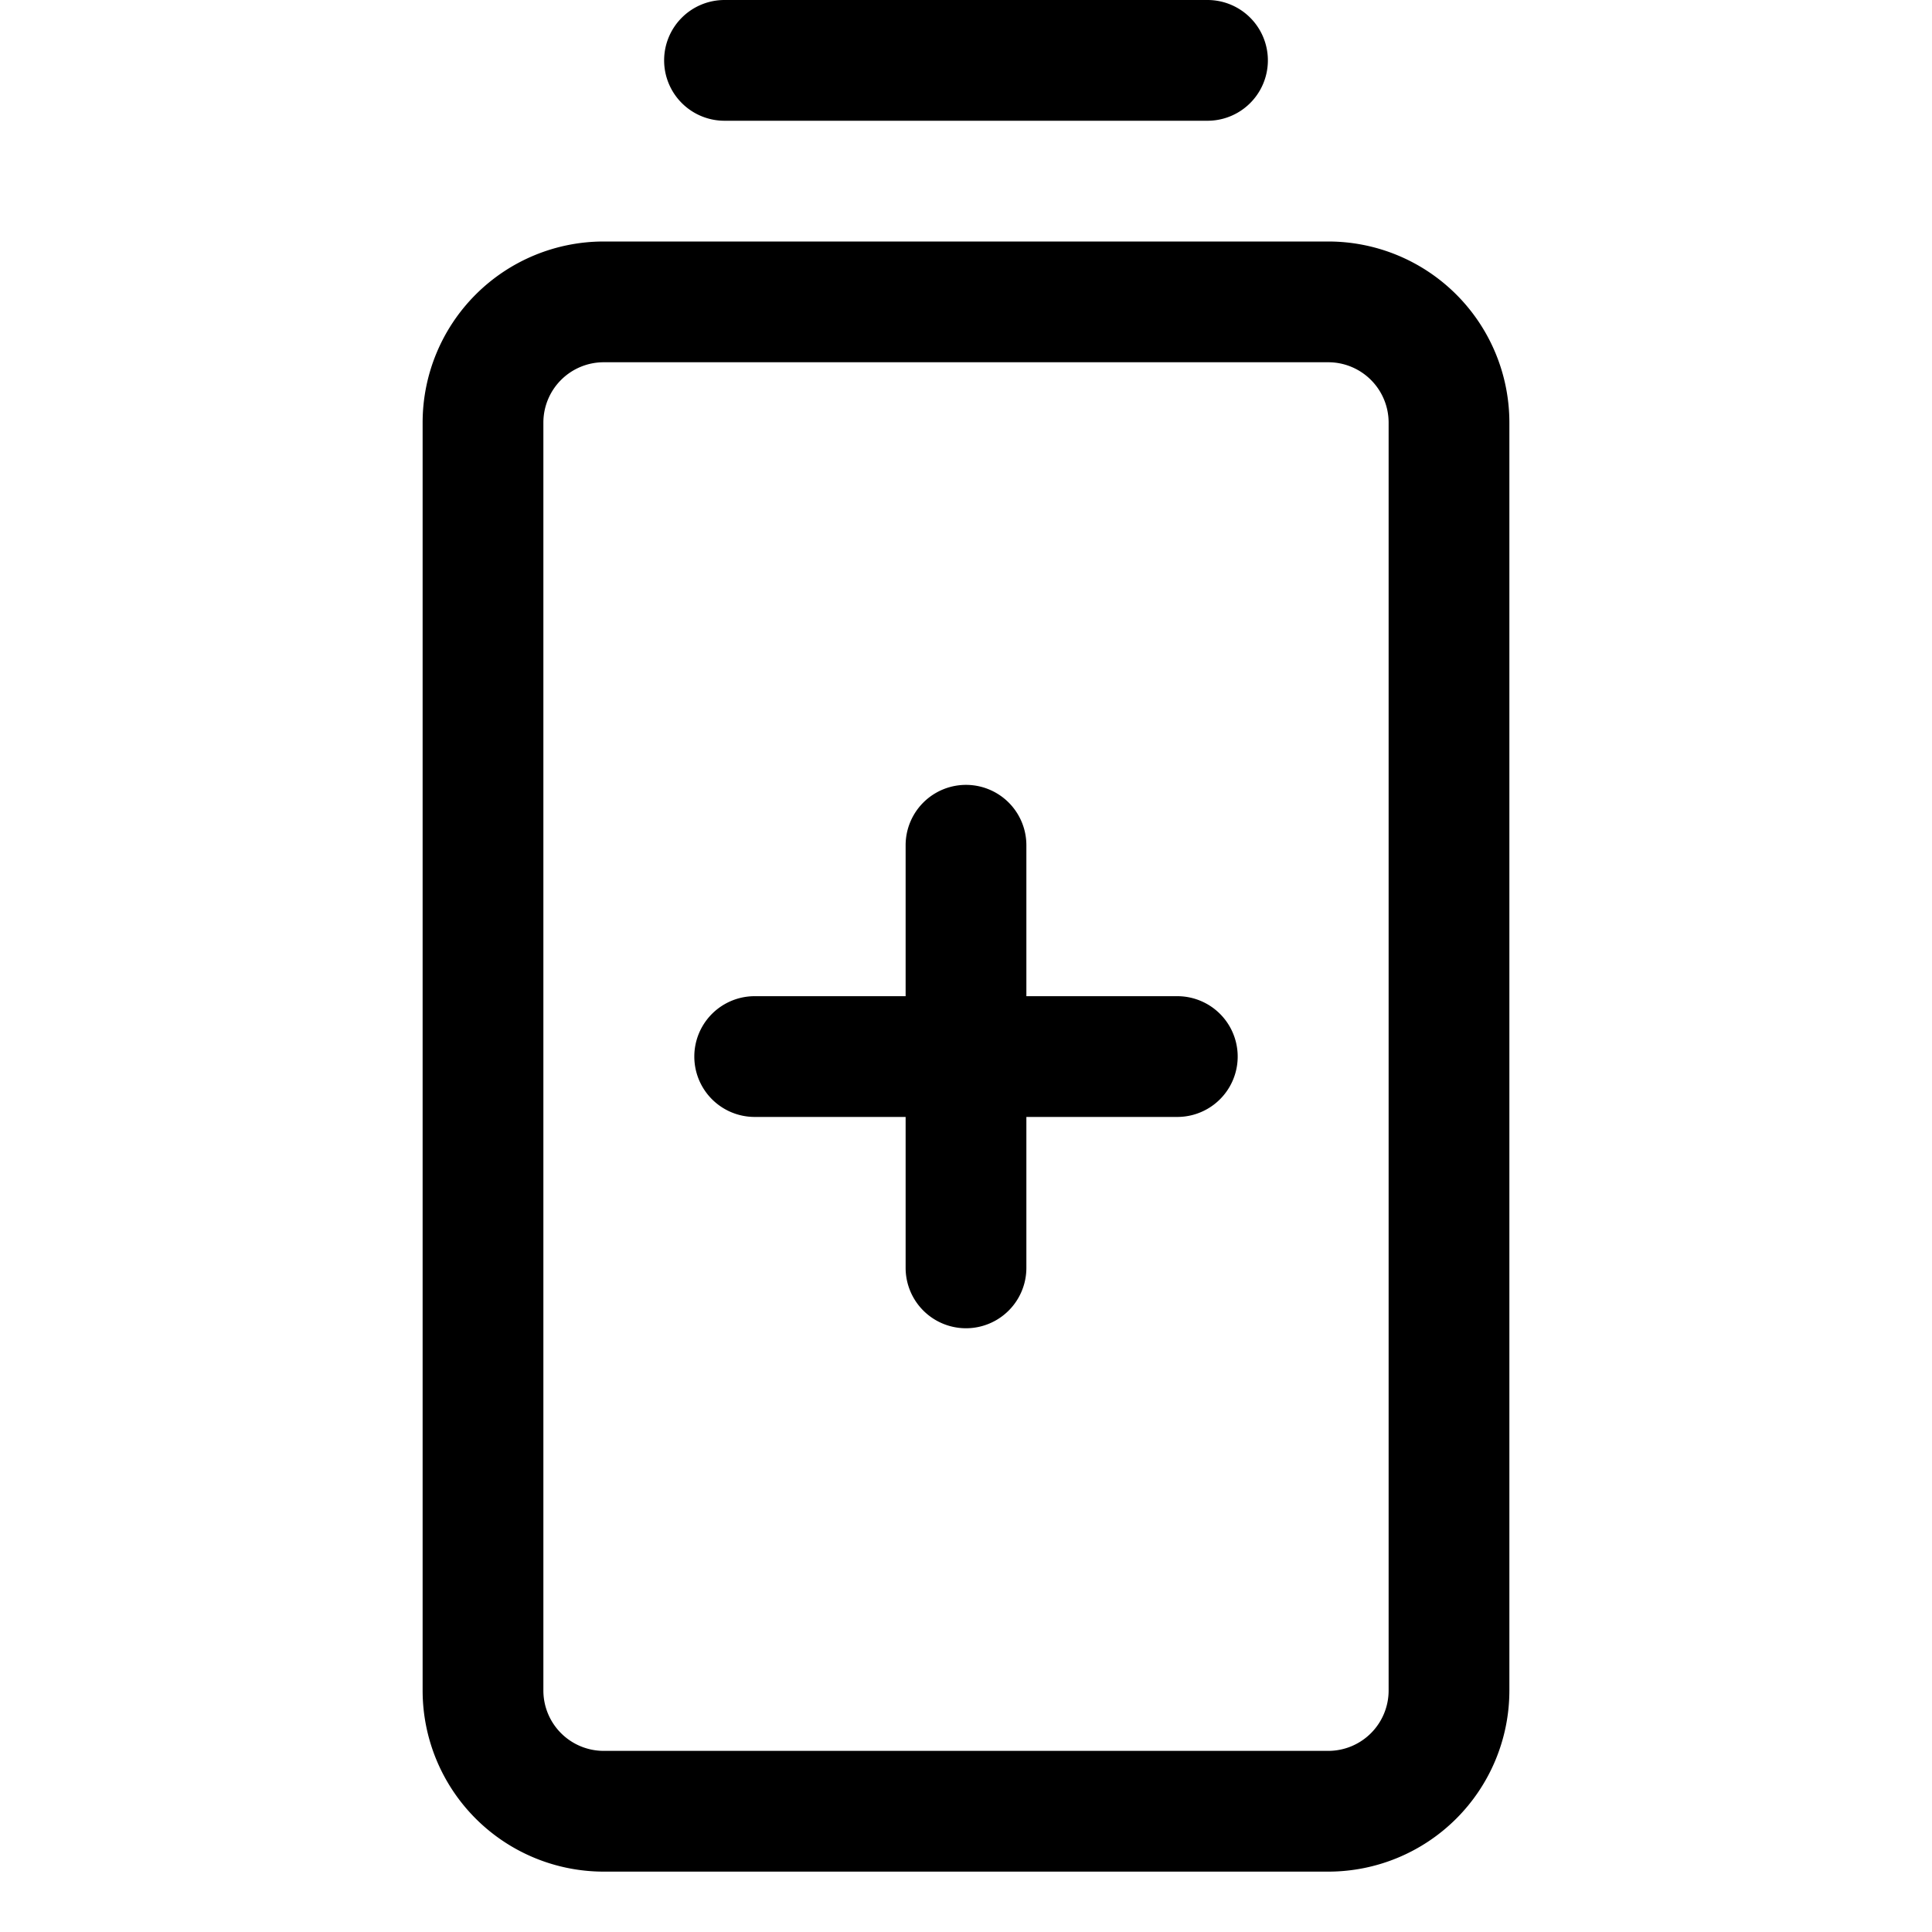
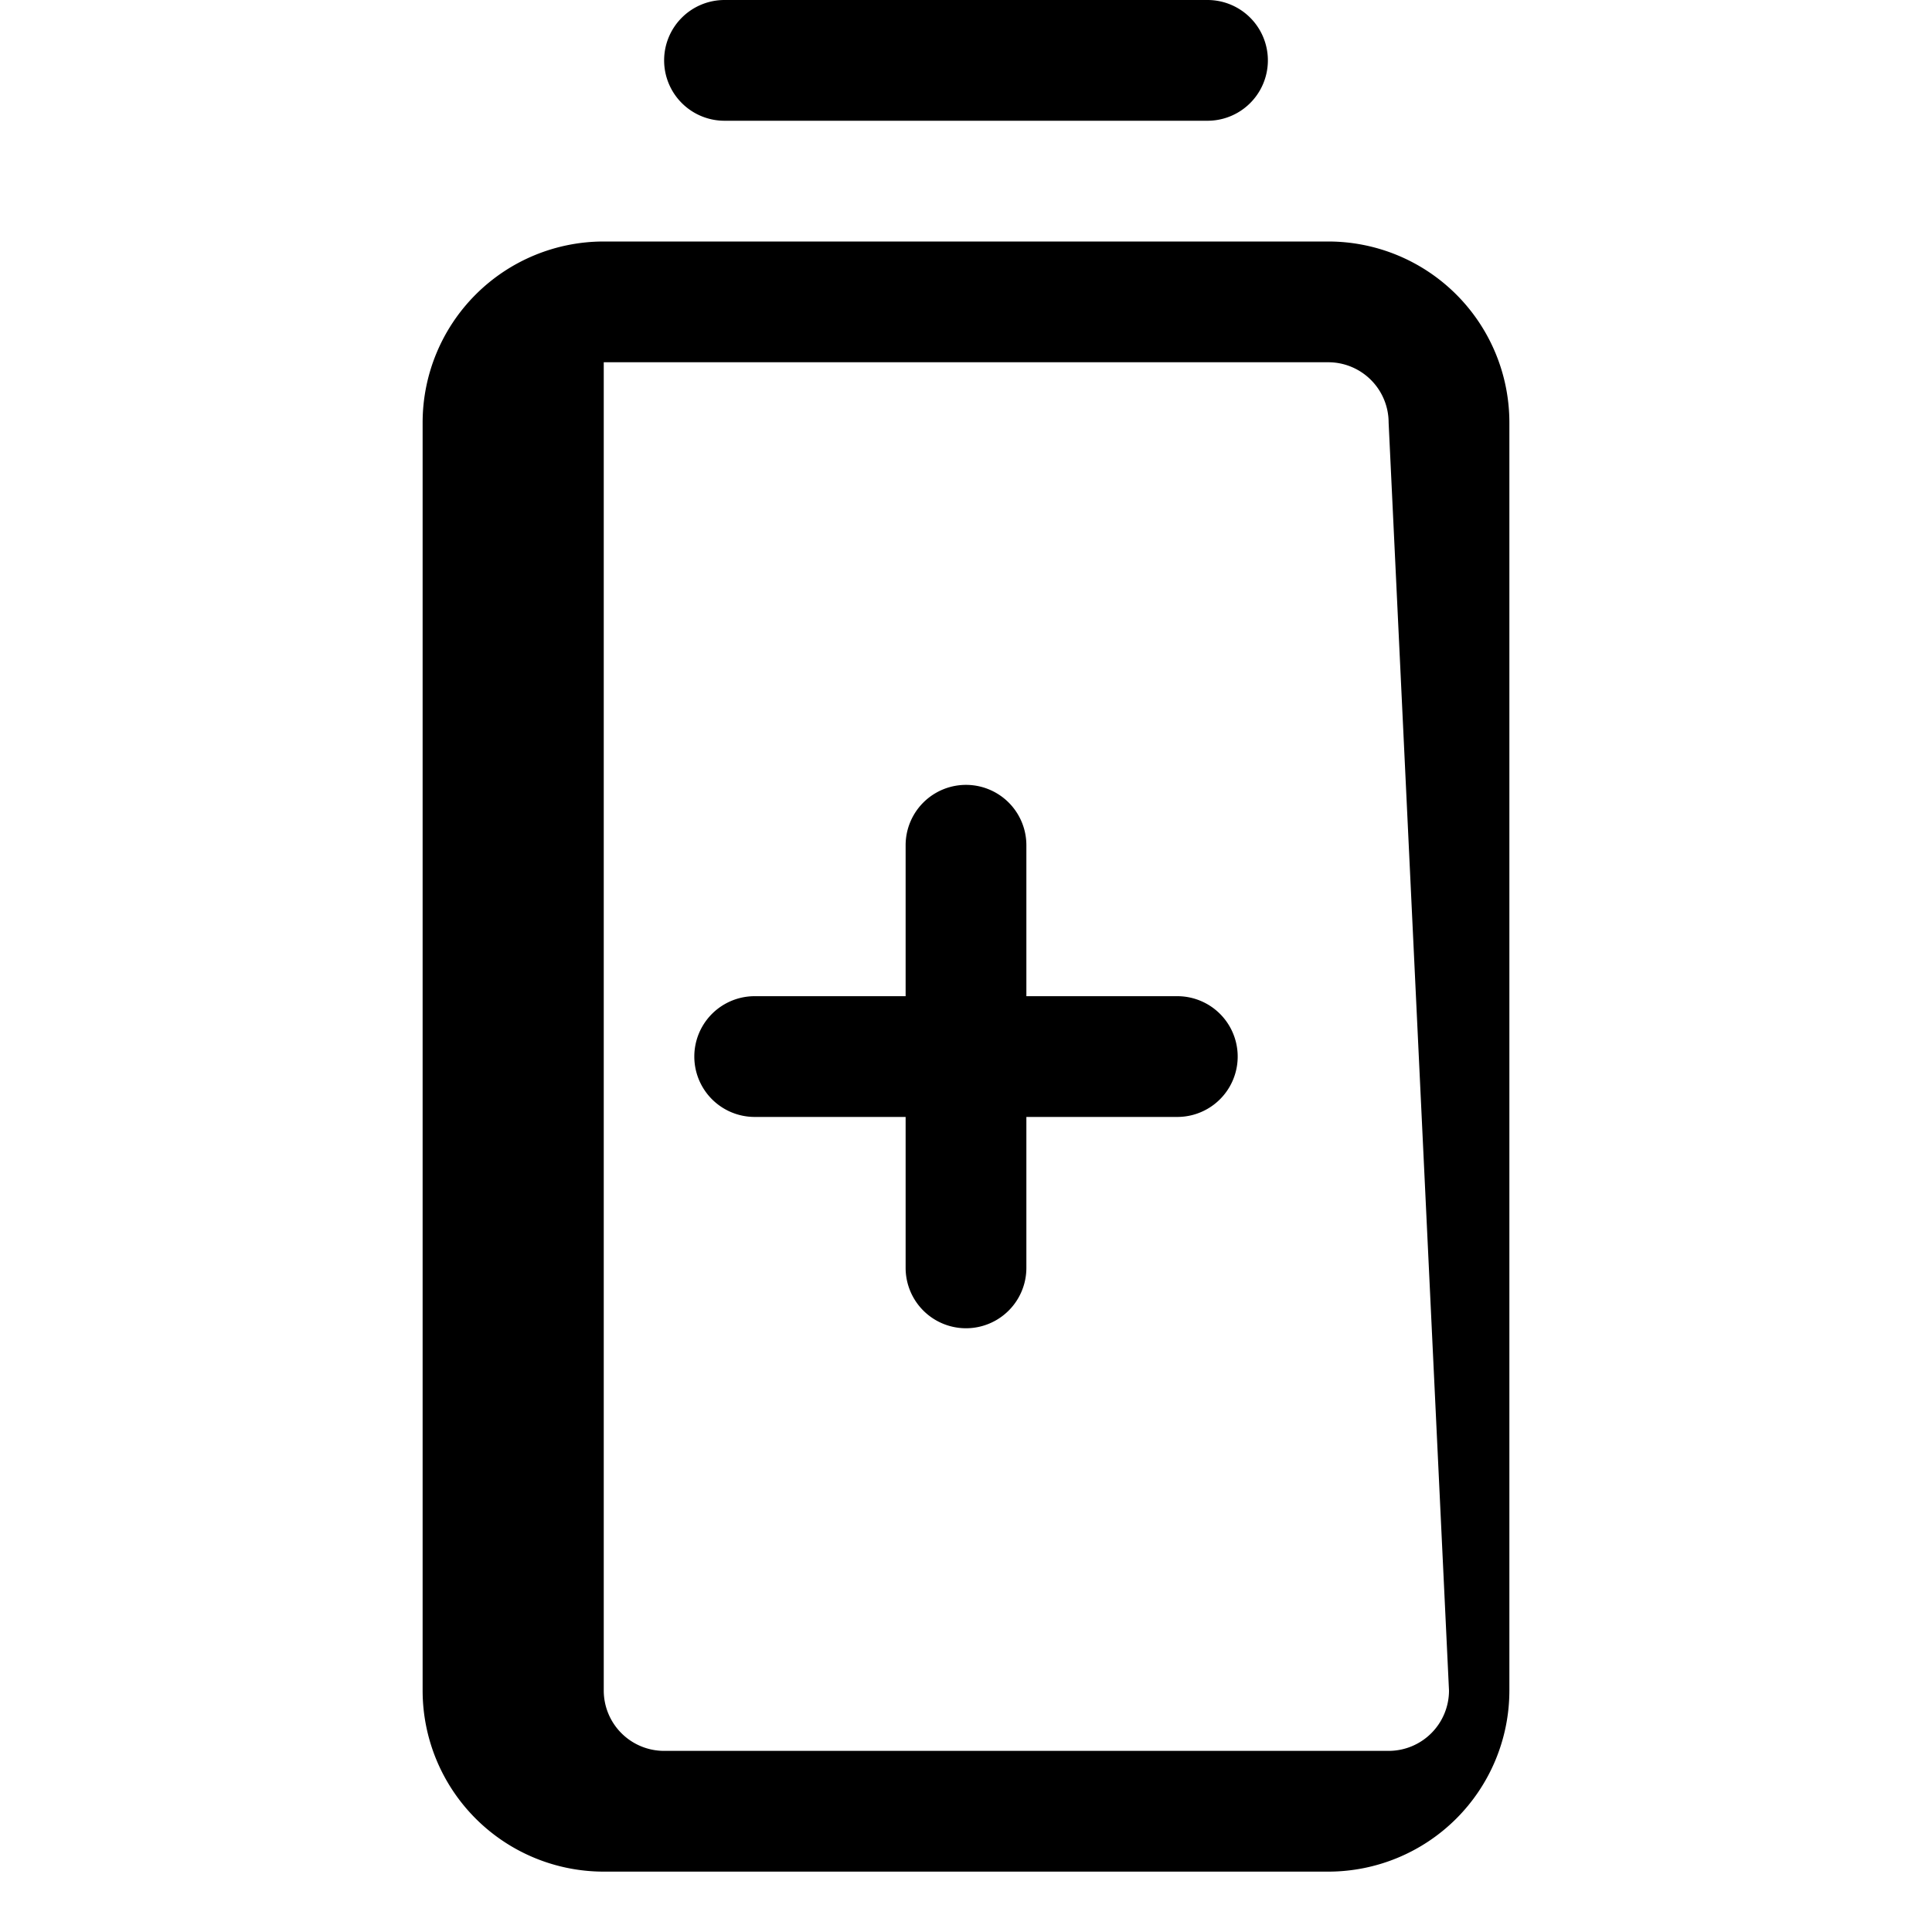
<svg xmlns="http://www.w3.org/2000/svg" viewBox="0 0 256 256" fill="currentColor">
-   <path d="M88,8a8,8,0,0,1,8-8h64a8,8,0,0,1,0,16H96A8,8,0,0,1,88,8ZM200,56V224a24,24,0,0,1-24,24H80a24,24,0,0,1-24-24V56A24,24,0,0,1,80,32h96A24,24,0,0,1,200,56Zm-16,0a8,8,0,0,0-8-8H80a8,8,0,0,0-8,8V224a8,8,0,0,0,8,8h96a8,8,0,0,0,8-8Zm-28,76H136V112a8,8,0,0,0-16,0v20H100a8,8,0,0,0,0,16h20v20a8,8,0,0,0,16,0V148h20a8,8,0,0,0,0-16Z" />
+   <path d="M88,8a8,8,0,0,1,8-8h64a8,8,0,0,1,0,16H96A8,8,0,0,1,88,8ZM200,56V224a24,24,0,0,1-24,24H80a24,24,0,0,1-24-24V56A24,24,0,0,1,80,32h96A24,24,0,0,1,200,56Zm-16,0a8,8,0,0,0-8-8H80V224a8,8,0,0,0,8,8h96a8,8,0,0,0,8-8Zm-28,76H136V112a8,8,0,0,0-16,0v20H100a8,8,0,0,0,0,16h20v20a8,8,0,0,0,16,0V148h20a8,8,0,0,0,0-16Z" />
</svg>